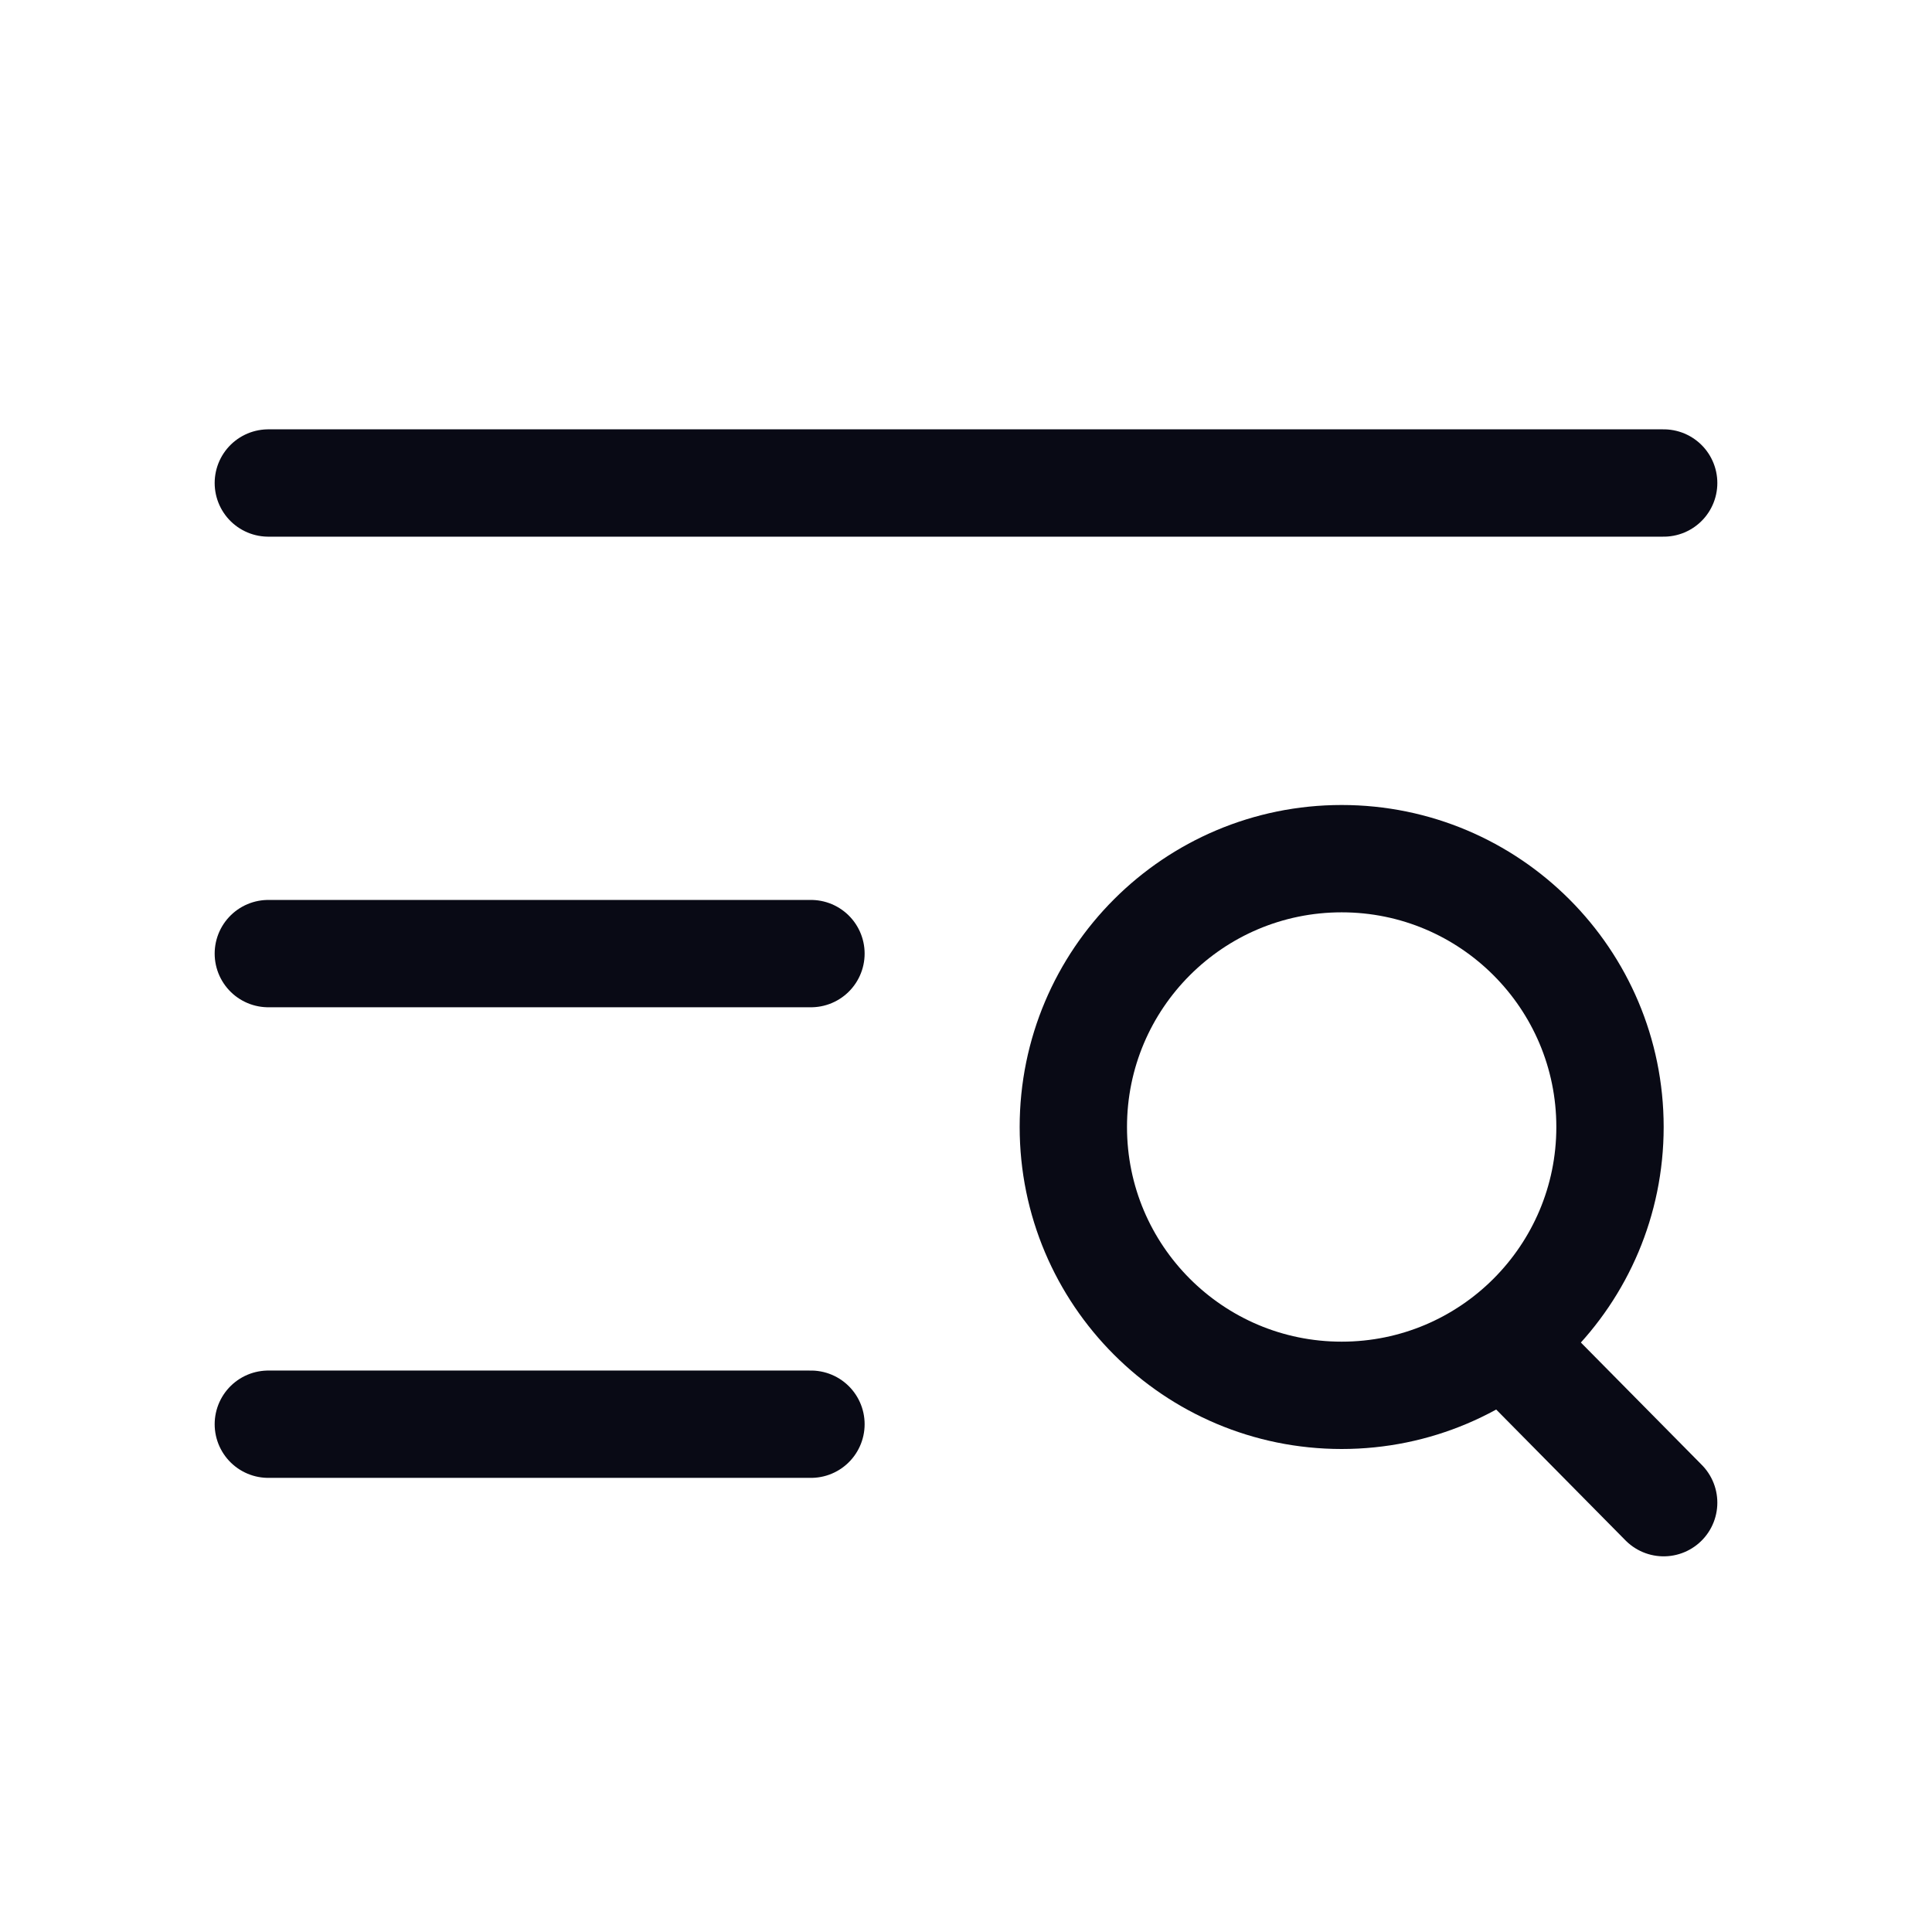
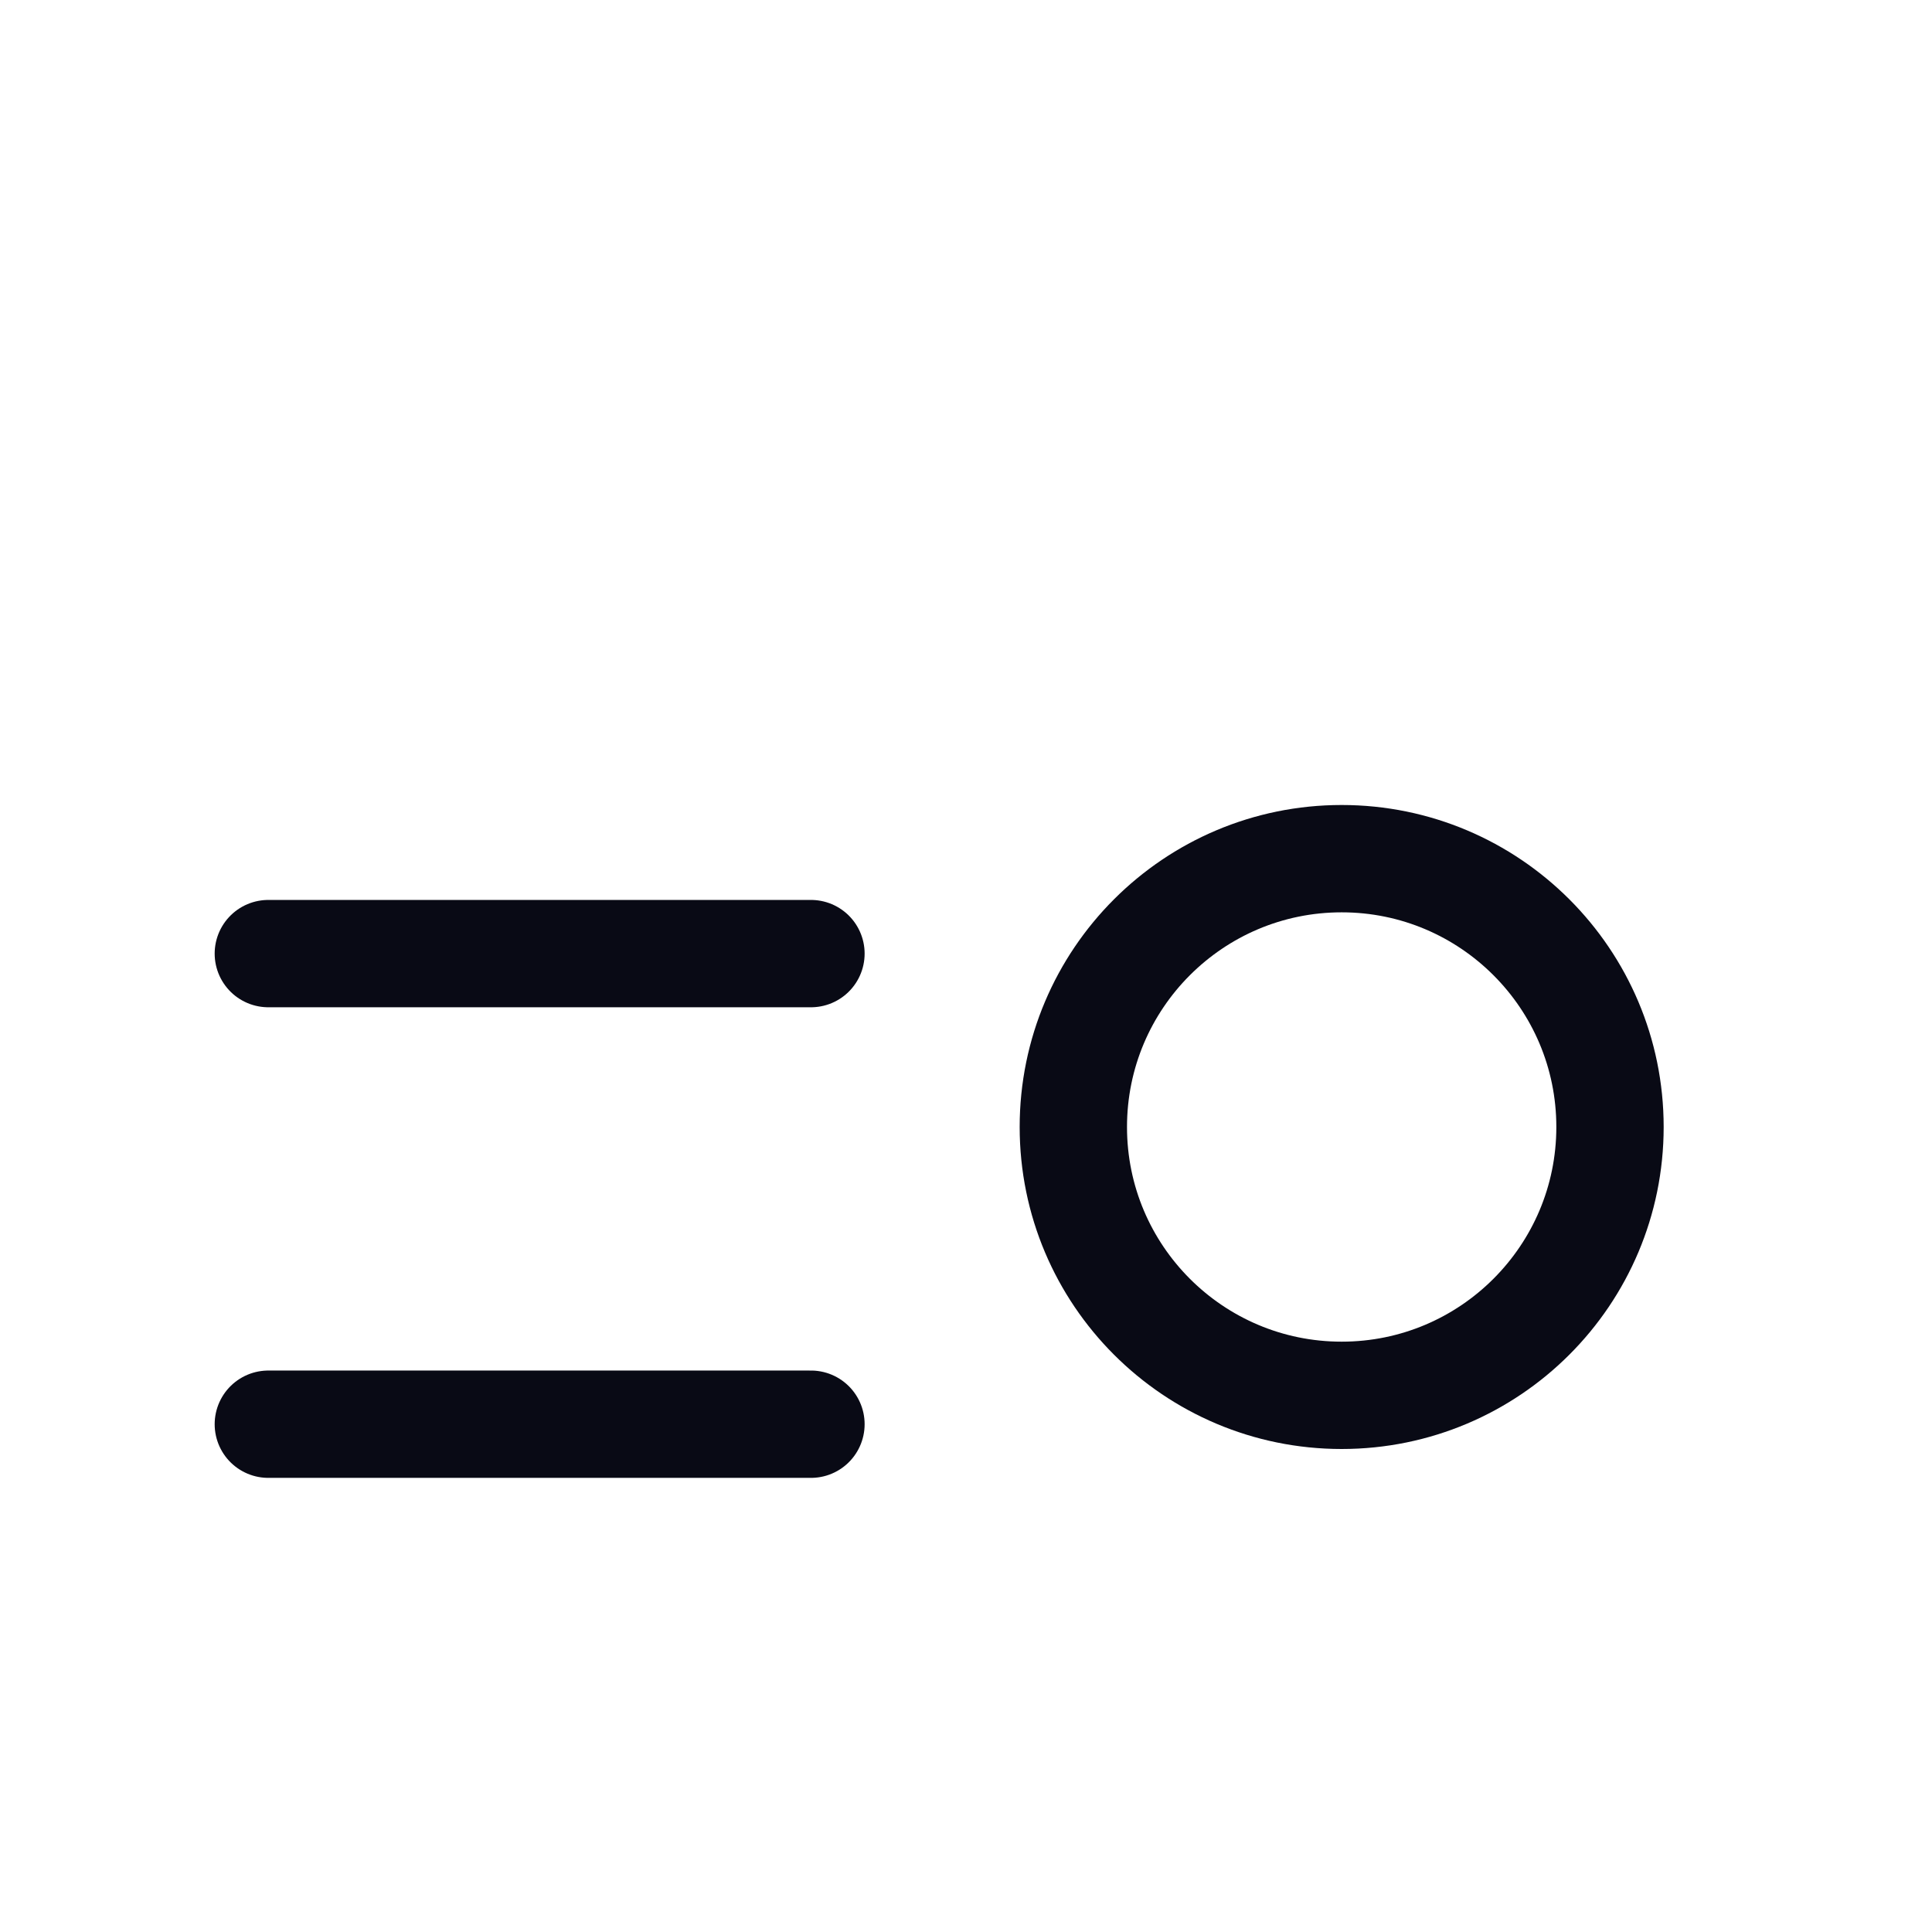
<svg xmlns="http://www.w3.org/2000/svg" width="36" height="36" viewBox="0 0 36 36" fill="none">
-   <path d="M31 9H5" stroke="#090A15" stroke-width="2" stroke-linecap="round" stroke-linejoin="round" />
  <path d="M15.111 17.769H5" stroke="#090A15" stroke-width="2" stroke-linecap="round" stroke-linejoin="round" />
  <path d="M15.111 26.538H5" stroke="#090A15" stroke-width="2" stroke-linecap="round" stroke-linejoin="round" />
  <path d="M25 26C27.761 26 30 23.761 30 21C30 18.239 27.761 16 25 16C22.239 16 20 18.239 20 21C20 23.761 22.239 26 25 26Z" stroke="#090A15" stroke-width="2" stroke-linecap="round" stroke-linejoin="round" />
-   <path d="M31 28L28.256 25.223" stroke="#090A15" stroke-width="2" stroke-linecap="round" stroke-linejoin="round" />
</svg>